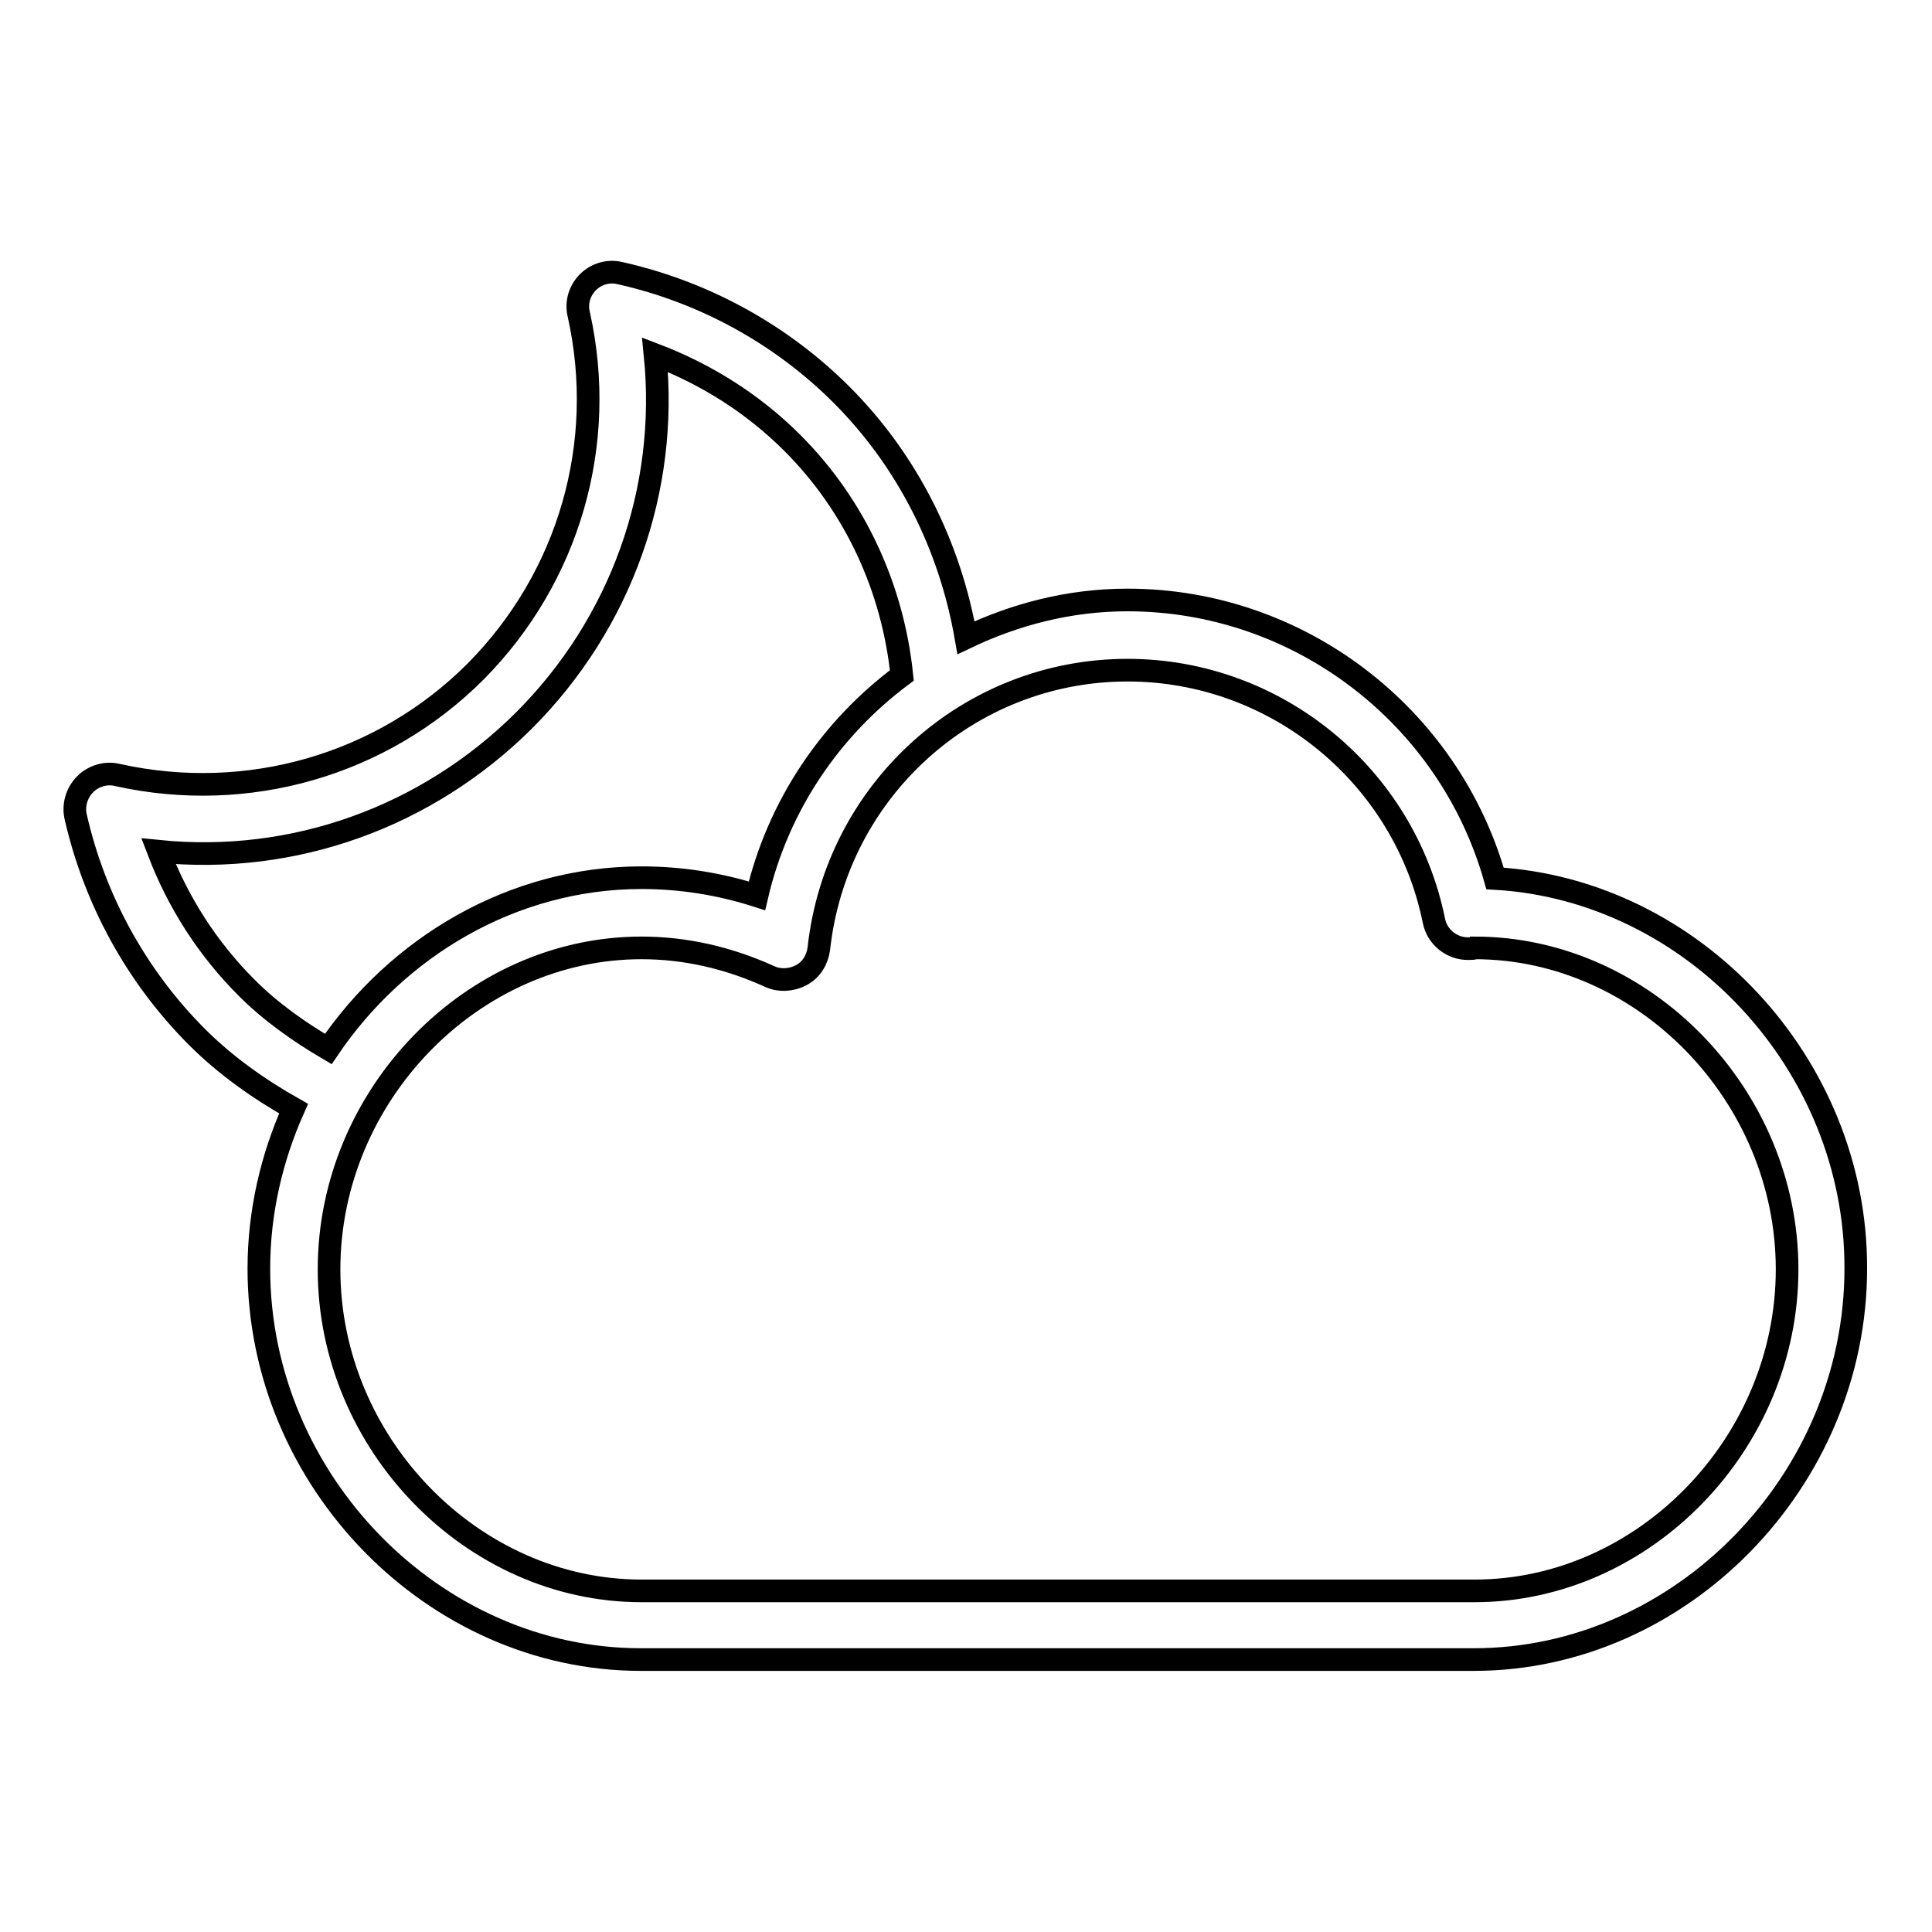
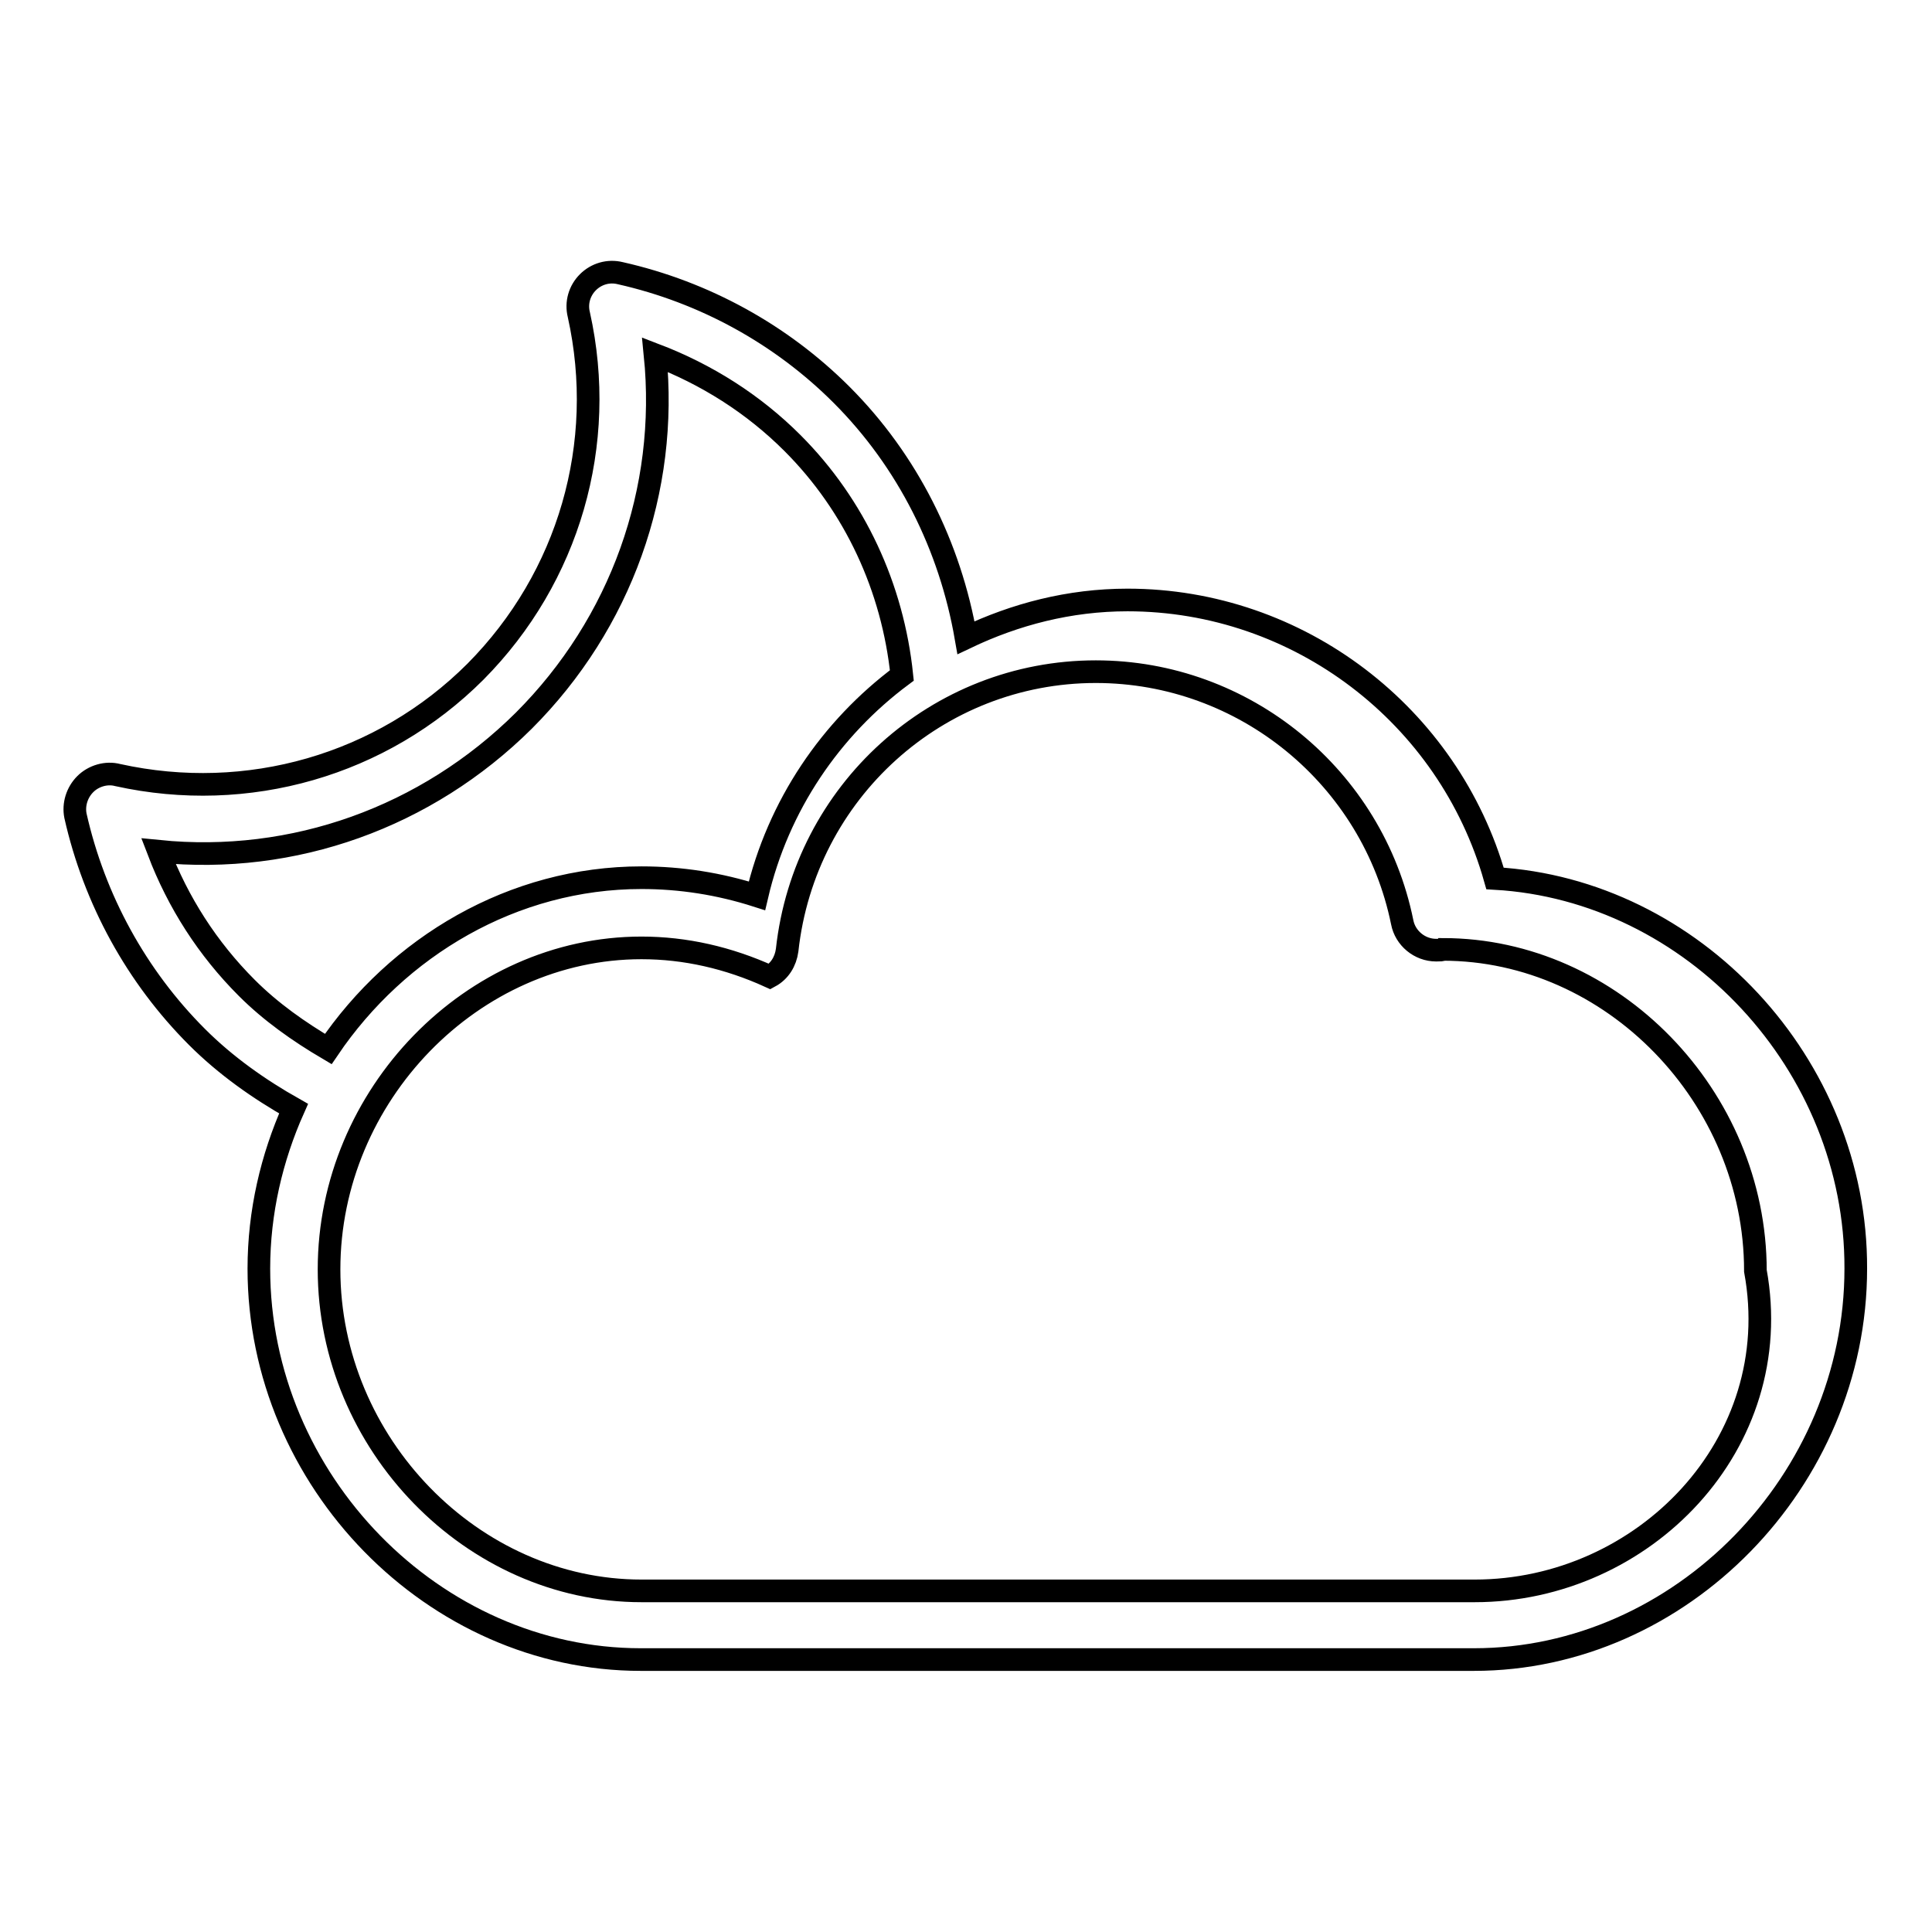
<svg xmlns="http://www.w3.org/2000/svg" version="1.1" x="0px" y="0px" viewBox="0 0 256 256" enable-background="new 0 0 256 256" xml:space="preserve">
  <g>
    <g>
-       <path stroke-width="3" fill-opacity="0" stroke="#000000" d="M198.1,116.4c-6.1-21.6-26-36.9-48.7-36.9c-7.7,0-14.9,1.9-21.4,5c-2.1-12.1-7.7-23.4-16.5-32.2c-8-8-18.2-13.6-29.3-16.1c-1.6-0.4-3.2,0.1-4.3,1.2c-1.1,1.1-1.6,2.7-1.2,4.3C80.5,58.8,75.4,76.5,63,89c-12.4,12.4-30.2,17.5-47.4,13.7c-1.5-0.4-3.2,0.1-4.3,1.2c-1.1,1.1-1.6,2.7-1.3,4.2c2.5,11.1,8.1,21.3,16.1,29.3c3.8,3.8,8.2,6.9,12.8,9.5c-2.9,6.5-4.6,13.7-4.6,21.2c0,28.1,23.2,51.8,50.6,51.8h110.4c27.4,0,50.6-23.7,50.6-51.8C246,141,224.3,117.9,198.1,116.4z M32.7,130.9c-5.2-5.2-9.1-11.3-11.7-18.1c17.9,1.8,35.5-4.5,48.4-17.3C82.3,82.6,88.6,64.9,86.8,47c6.8,2.6,13,6.5,18.2,11.7c8.3,8.3,13.3,19.2,14.5,30.8c-9.4,7-16.4,17.2-19.2,29.2c-5-1.6-10.1-2.4-15.3-2.4c-17,0-32.3,9.1-41.5,22.7C39.6,136.7,35.9,134.1,32.7,130.9z M195.4,210.8H85c-22.4,0-41.4-19.5-41.4-42.6c0-23.1,19-42.6,41.4-42.6c5.8,0,11.5,1.3,17,3.8c1.3,0.6,2.9,0.5,4.2-0.2c1.3-0.7,2.1-2,2.3-3.5c2.3-21,19.9-36.9,40.9-36.9c19.7,0,36.7,14,40.6,33.2c0.4,2.1,2.3,3.7,4.5,3.7c0.5,0,0.8,0,0.9-0.1c22.4,0,41.4,19.5,41.4,42.6C236.8,191.3,217.8,210.8,195.4,210.8z" />
+       <path stroke-width="3" fill-opacity="0" stroke="#000000" d="M198.1,116.4c-6.1-21.6-26-36.9-48.7-36.9c-7.7,0-14.9,1.9-21.4,5c-2.1-12.1-7.7-23.4-16.5-32.2c-8-8-18.2-13.6-29.3-16.1c-1.6-0.4-3.2,0.1-4.3,1.2c-1.1,1.1-1.6,2.7-1.2,4.3C80.5,58.8,75.4,76.5,63,89c-12.4,12.4-30.2,17.5-47.4,13.7c-1.5-0.4-3.2,0.1-4.3,1.2c-1.1,1.1-1.6,2.7-1.3,4.2c2.5,11.1,8.1,21.3,16.1,29.3c3.8,3.8,8.2,6.9,12.8,9.5c-2.9,6.5-4.6,13.7-4.6,21.2c0,28.1,23.2,51.8,50.6,51.8h110.4c27.4,0,50.6-23.7,50.6-51.8C246,141,224.3,117.9,198.1,116.4z M32.7,130.9c-5.2-5.2-9.1-11.3-11.7-18.1c17.9,1.8,35.5-4.5,48.4-17.3C82.3,82.6,88.6,64.9,86.8,47c6.8,2.6,13,6.5,18.2,11.7c8.3,8.3,13.3,19.2,14.5,30.8c-9.4,7-16.4,17.2-19.2,29.2c-5-1.6-10.1-2.4-15.3-2.4c-17,0-32.3,9.1-41.5,22.7C39.6,136.7,35.9,134.1,32.7,130.9z M195.4,210.8H85c-22.4,0-41.4-19.5-41.4-42.6c0-23.1,19-42.6,41.4-42.6c5.8,0,11.5,1.3,17,3.8c1.3-0.7,2.1-2,2.3-3.5c2.3-21,19.9-36.9,40.9-36.9c19.7,0,36.7,14,40.6,33.2c0.4,2.1,2.3,3.7,4.5,3.7c0.5,0,0.8,0,0.9-0.1c22.4,0,41.4,19.5,41.4,42.6C236.8,191.3,217.8,210.8,195.4,210.8z" />
    </g>
  </g>
</svg>